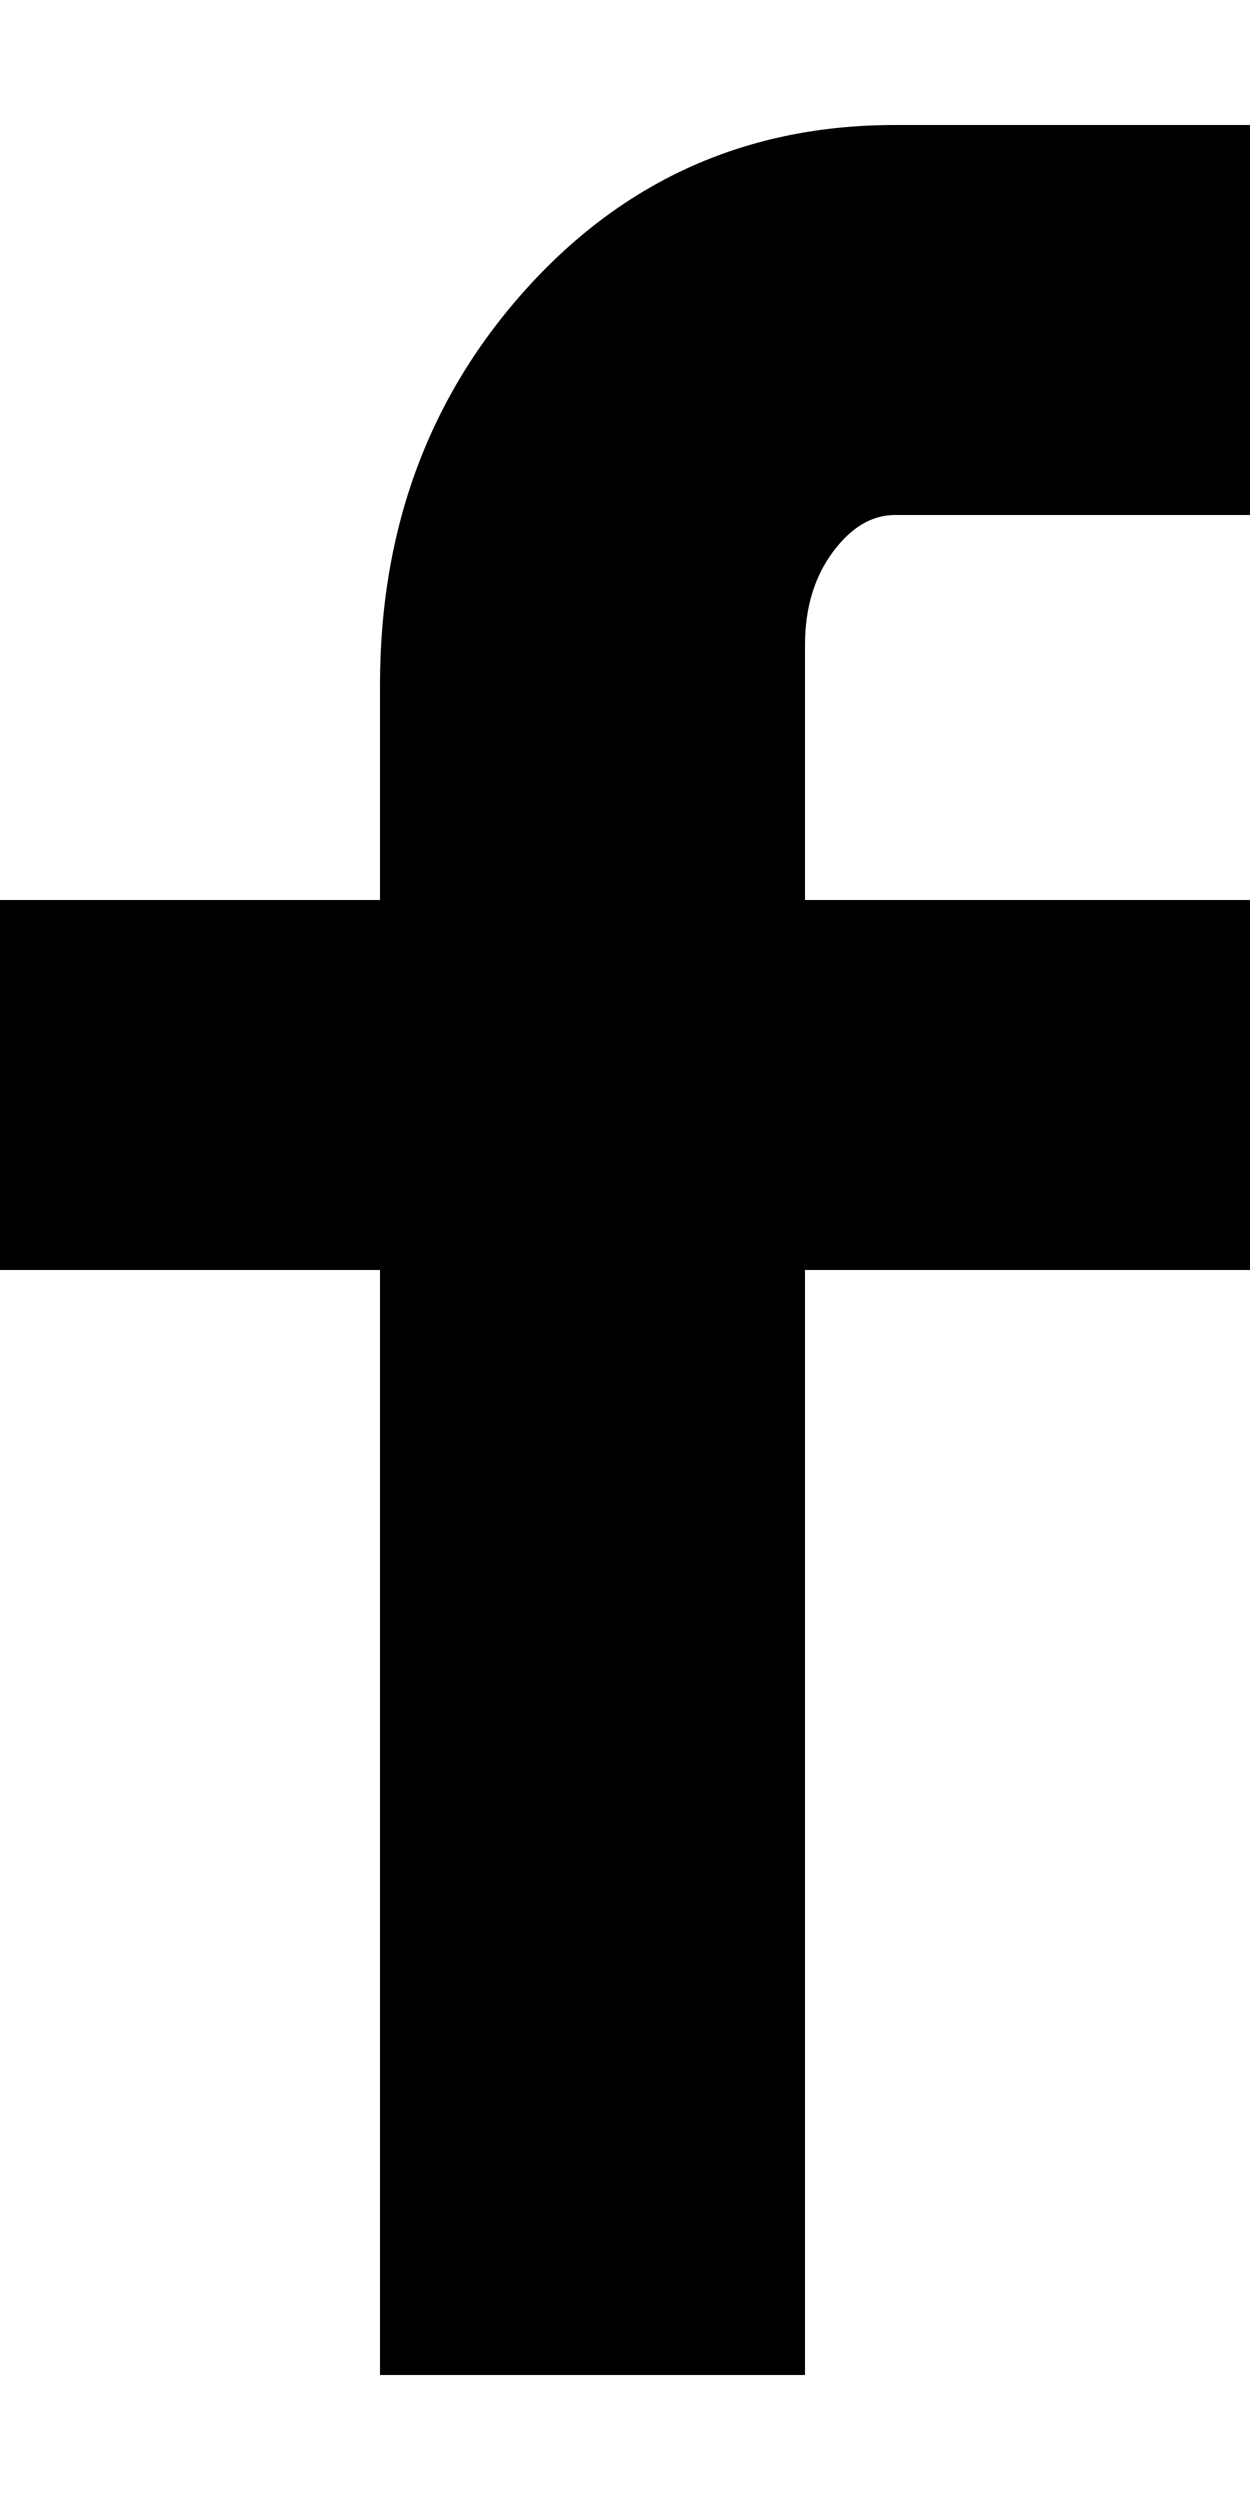
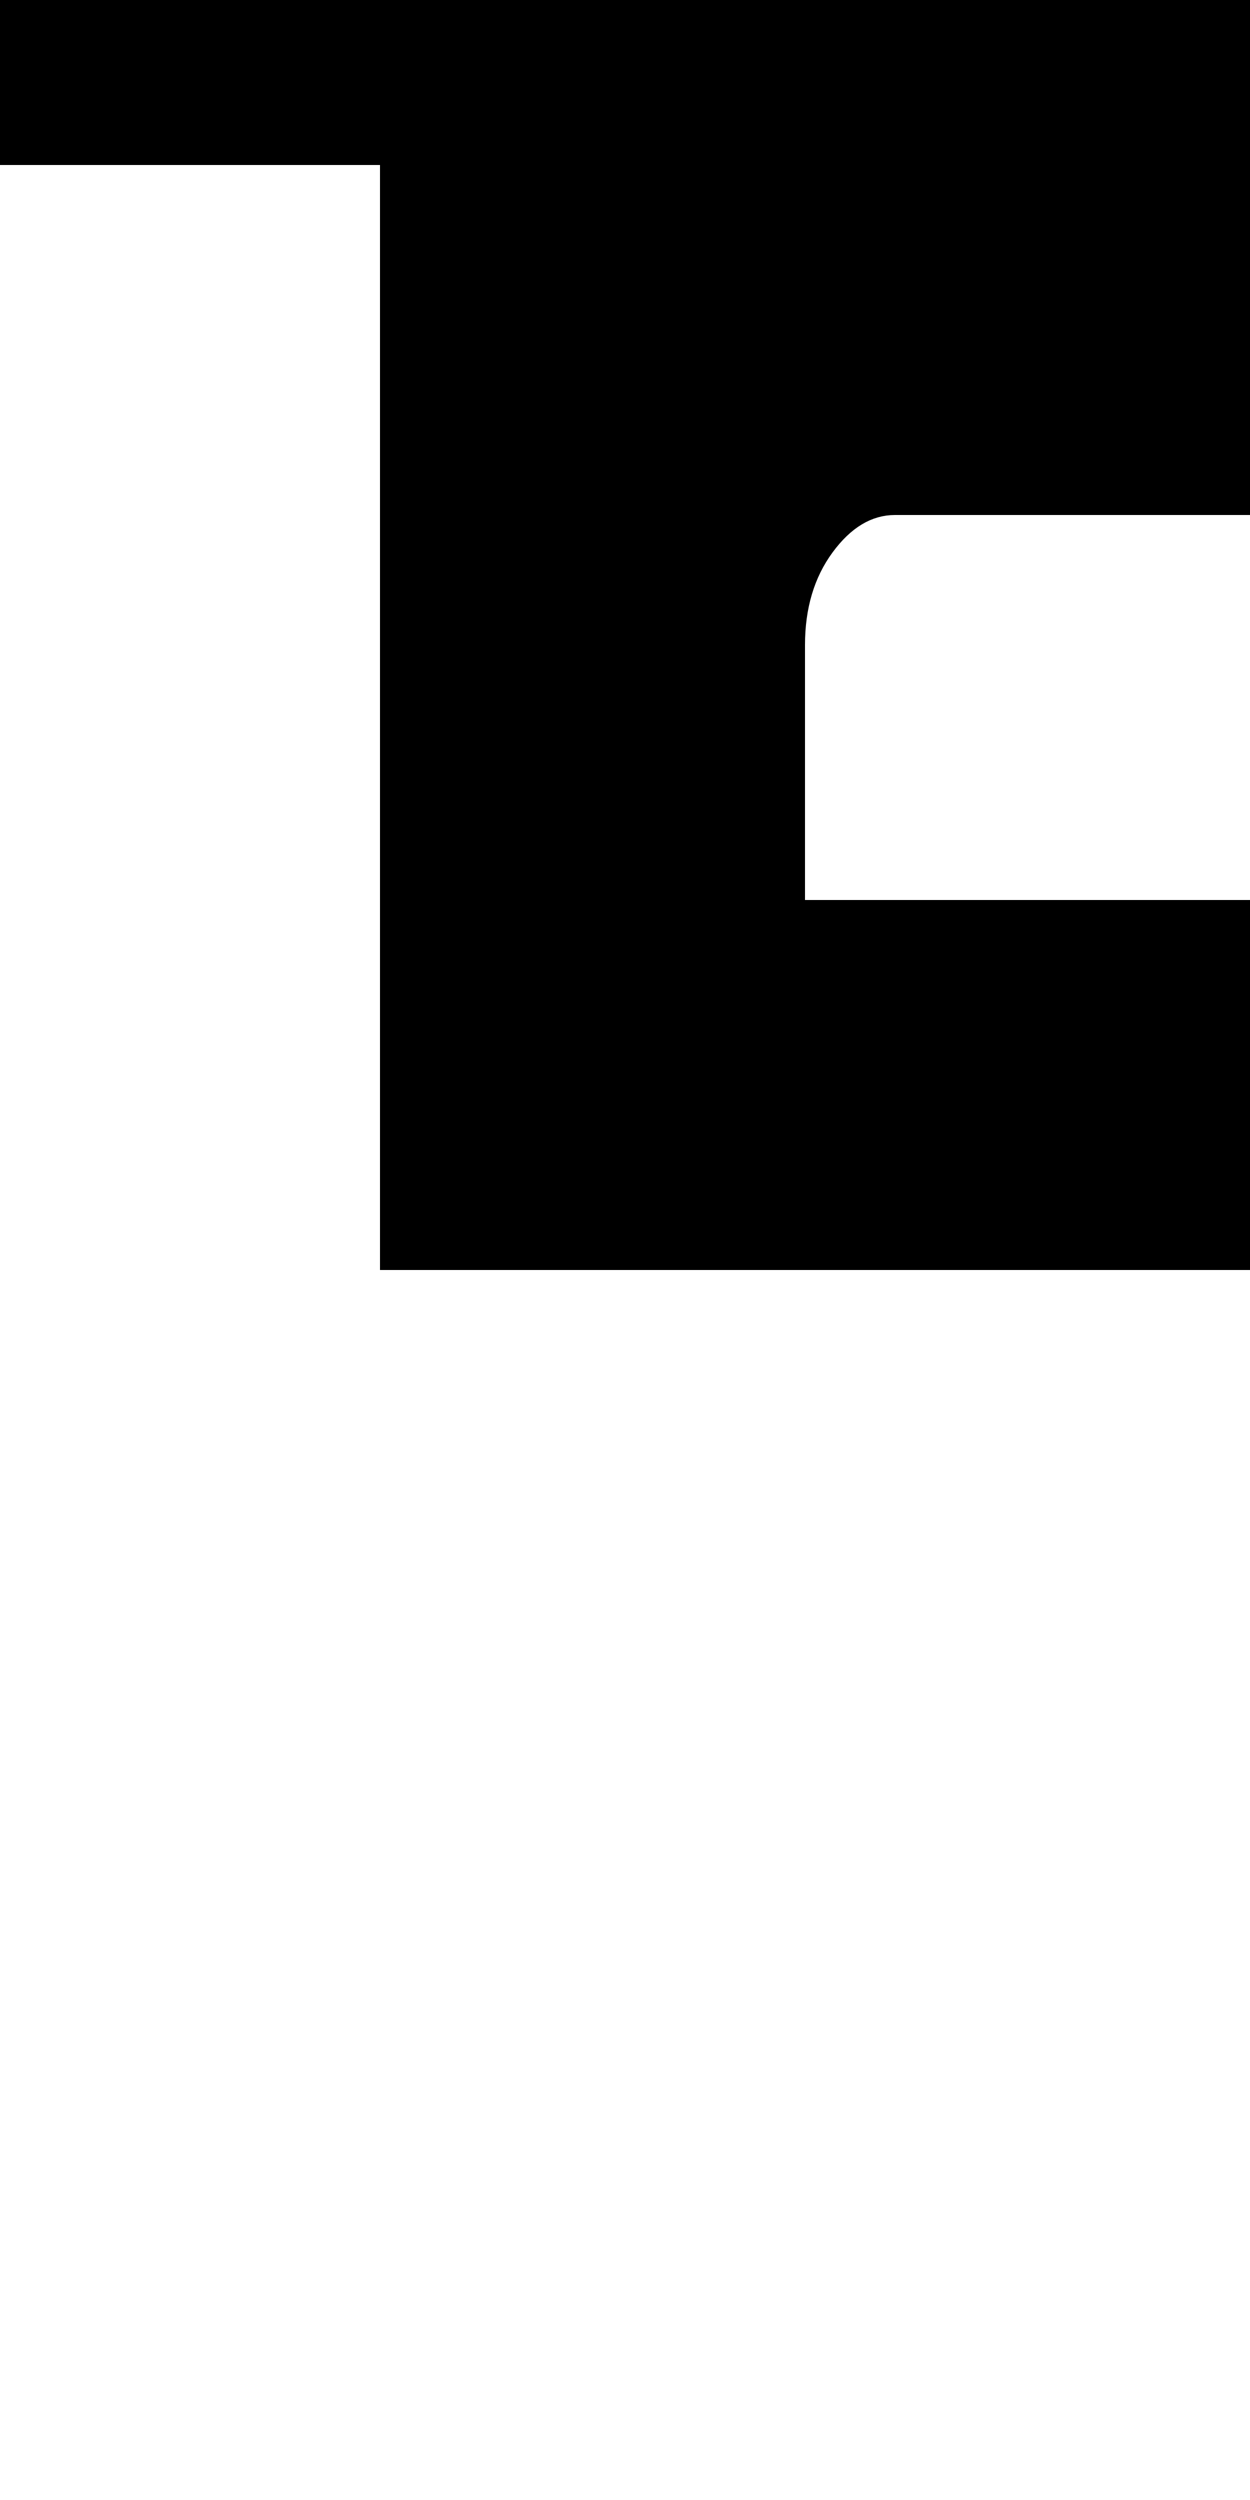
<svg xmlns="http://www.w3.org/2000/svg" version="1.1" width="16" height="32" viewBox="0 0 16 32">
-   <path d="M16 6.592h-4.544q-0.448 0-0.8 0.48t-0.352 1.184v3.264h5.696v4.736h-5.696v14.144h-5.44v-14.144h-4.864v-4.736h4.864v-2.752q0-3.008 1.888-5.088t4.704-2.080h4.544v4.992z" />
+   <path d="M16 6.592h-4.544q-0.448 0-0.8 0.48t-0.352 1.184v3.264h5.696v4.736h-5.696h-5.44v-14.144h-4.864v-4.736h4.864v-2.752q0-3.008 1.888-5.088t4.704-2.080h4.544v4.992z" />
</svg>